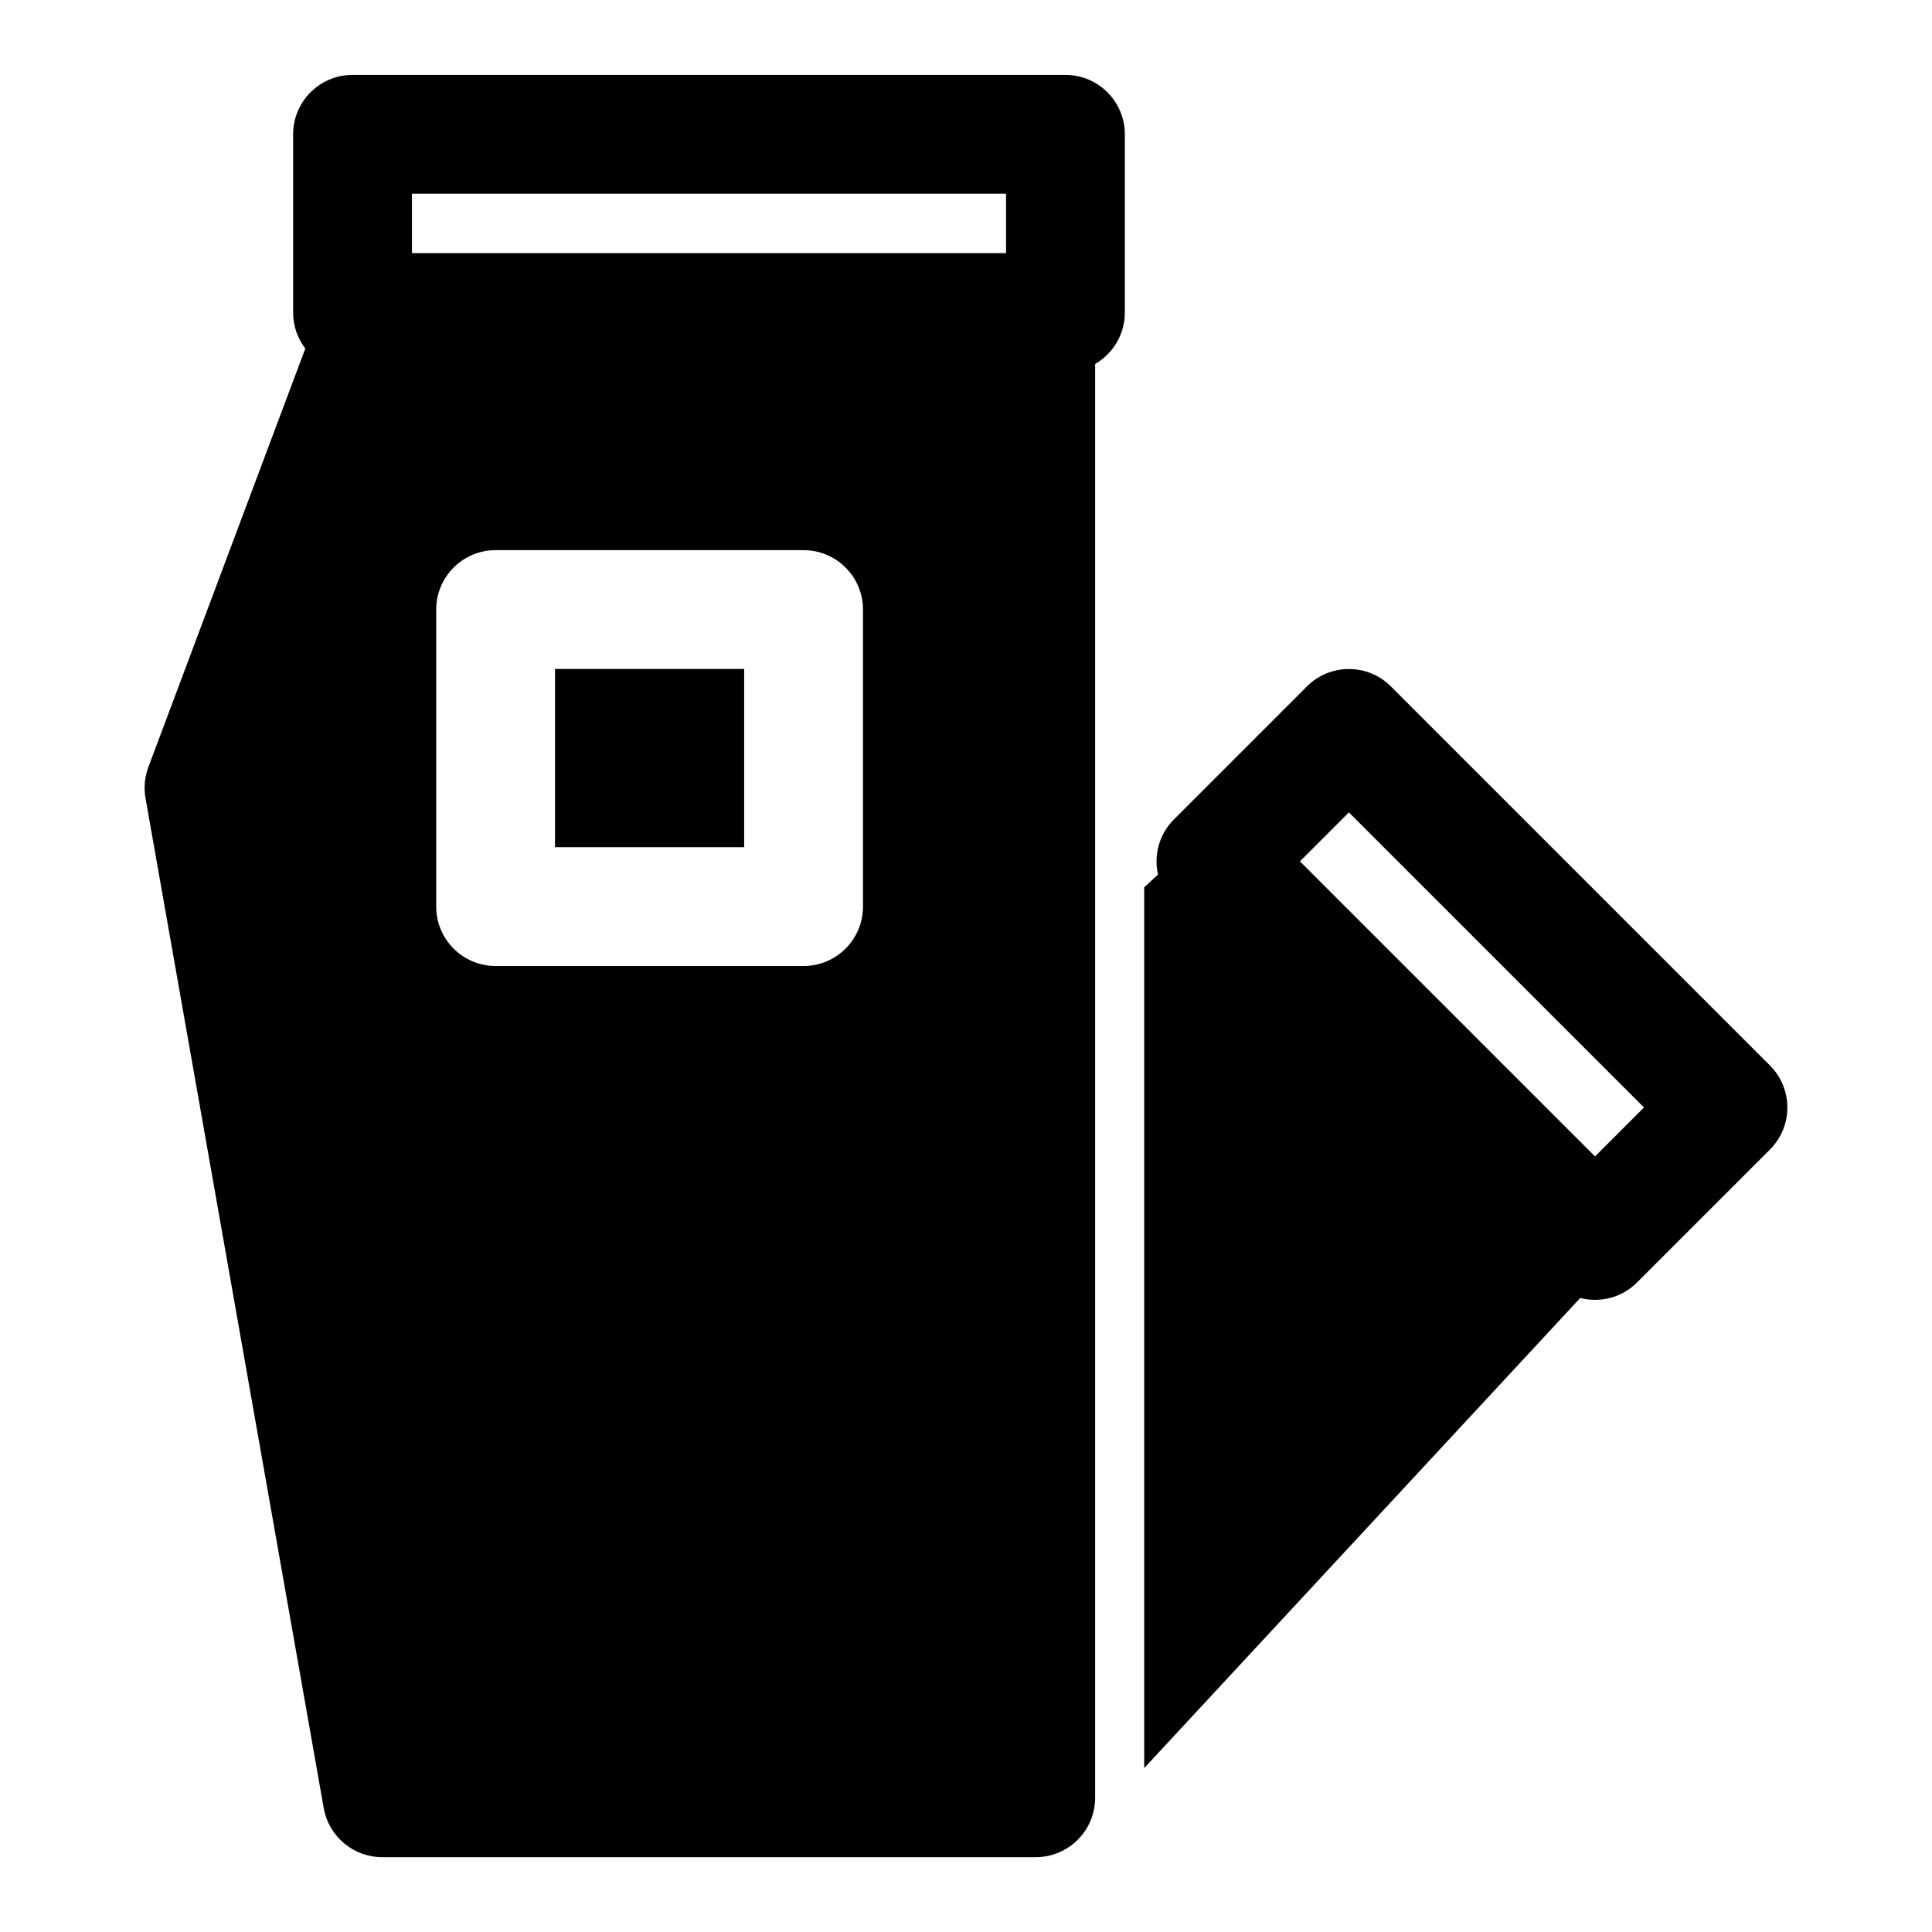
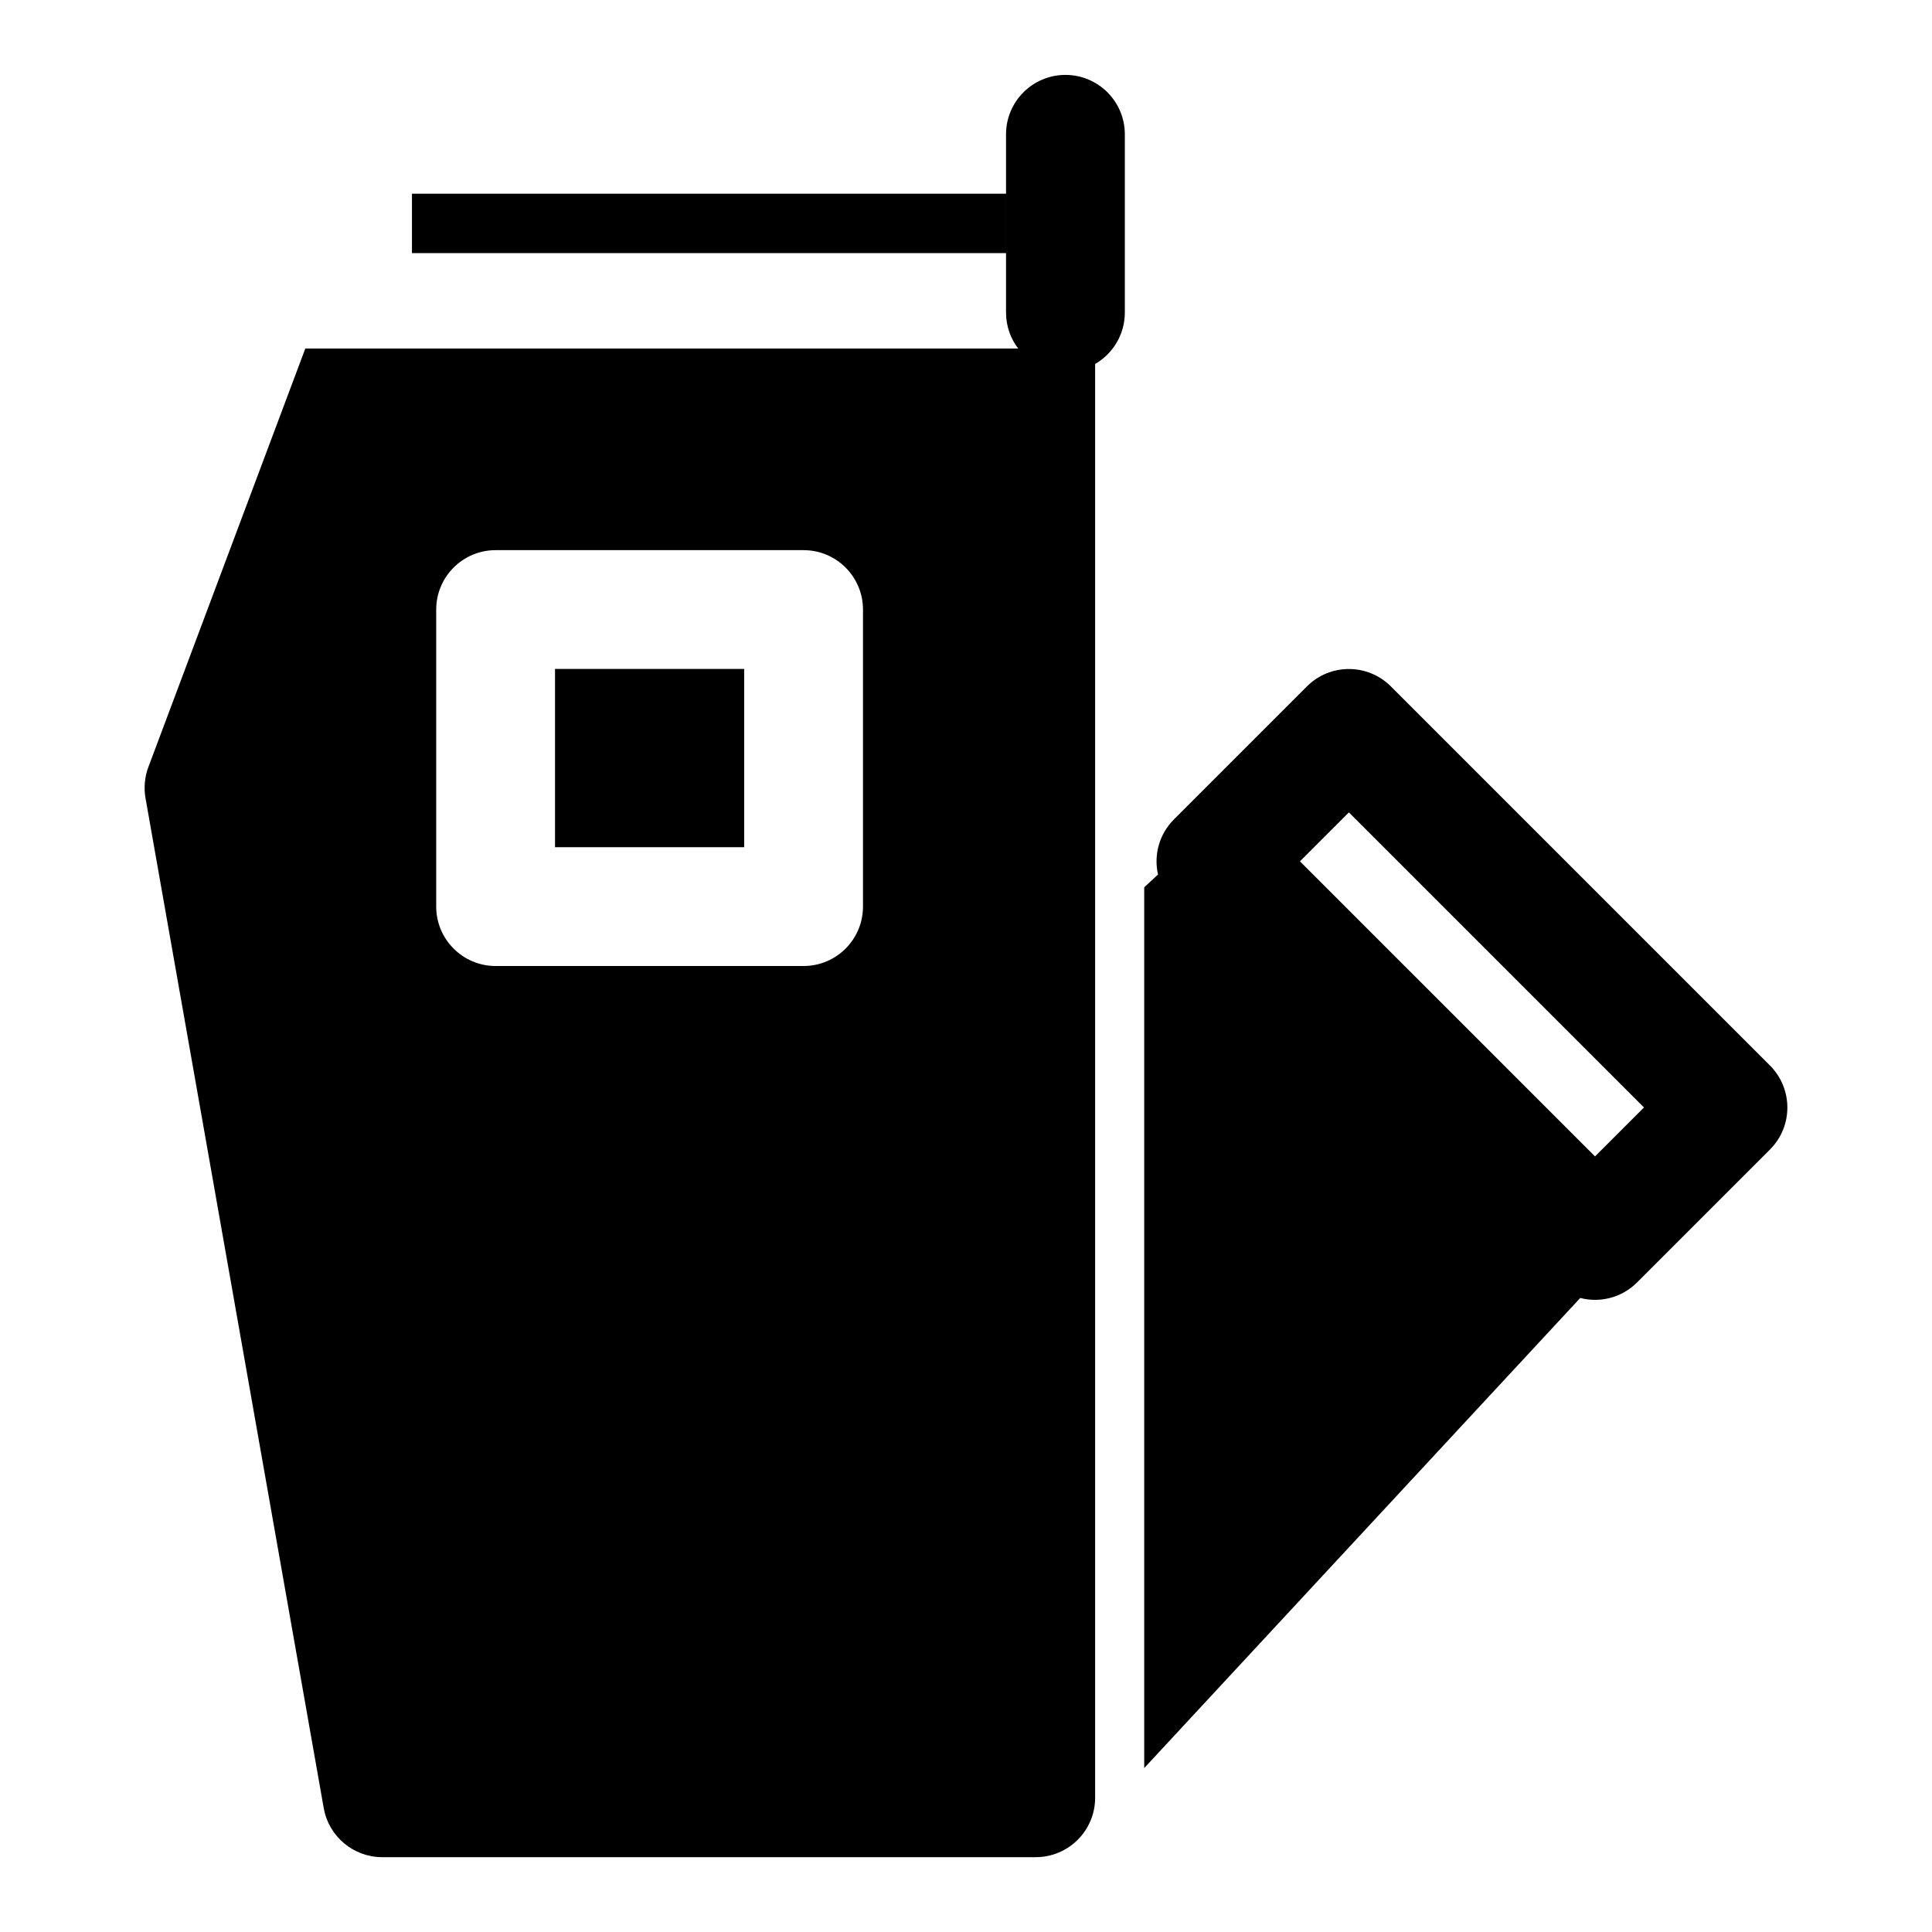
<svg xmlns="http://www.w3.org/2000/svg" fill="#000000" width="800px" height="800px" version="1.1" viewBox="144 144 512 512">
-   <path d="m224.91 236.36-41.578 110.89c-0.992 2.629-1.258 5.496-0.77 8.266l47.23 267.65c1.34 7.527 7.871 13.004 15.508 13.004h173.18c8.691 0 15.742-7.055 15.742-15.742v-379.97c4.707-2.723 7.871-7.809 7.871-13.633v-47.23c0-8.691-7.055-15.742-15.742-15.742h-188.93c-8.691 0-15.742 7.055-15.742 15.742v47.23c0 3.59 1.195 6.894 3.227 9.539zm225.97 139.4-3.652 3.387v233.41l115.55-124.58c5.211 1.34 10.973-0.031 15.051-4.109l35.234-35.234c6.141-6.141 6.141-16.105 0-22.262l-100.46-100.46c-6.156-6.156-16.121-6.156-22.262 0l-35.234 35.234c-3.969 3.969-5.383 9.523-4.219 14.625zm128.79 61.73-12.973 12.973-78.199-78.199 12.973-12.973zm-206.97-131.95c0-8.691-7.055-15.742-15.742-15.742h-81.617c-8.691 0-15.742 7.055-15.742 15.742v78.719c0 8.691 7.055 15.742 15.742 15.742h81.617c8.691 0 15.742-7.055 15.742-15.742zm-31.488 15.742v47.23h-50.129v-47.23zm69.398-125.95v15.742h-157.44v-15.742z" fill-rule="evenodd" />
+   <path d="m224.91 236.36-41.578 110.89c-0.992 2.629-1.258 5.496-0.77 8.266l47.23 267.65c1.34 7.527 7.871 13.004 15.508 13.004h173.18c8.691 0 15.742-7.055 15.742-15.742v-379.97c4.707-2.723 7.871-7.809 7.871-13.633v-47.23c0-8.691-7.055-15.742-15.742-15.742c-8.691 0-15.742 7.055-15.742 15.742v47.23c0 3.59 1.195 6.894 3.227 9.539zm225.97 139.4-3.652 3.387v233.41l115.55-124.58c5.211 1.34 10.973-0.031 15.051-4.109l35.234-35.234c6.141-6.141 6.141-16.105 0-22.262l-100.46-100.46c-6.156-6.156-16.121-6.156-22.262 0l-35.234 35.234c-3.969 3.969-5.383 9.523-4.219 14.625zm128.79 61.73-12.973 12.973-78.199-78.199 12.973-12.973zm-206.97-131.95c0-8.691-7.055-15.742-15.742-15.742h-81.617c-8.691 0-15.742 7.055-15.742 15.742v78.719c0 8.691 7.055 15.742 15.742 15.742h81.617c8.691 0 15.742-7.055 15.742-15.742zm-31.488 15.742v47.23h-50.129v-47.23zm69.398-125.95v15.742h-157.44v-15.742z" fill-rule="evenodd" />
</svg>